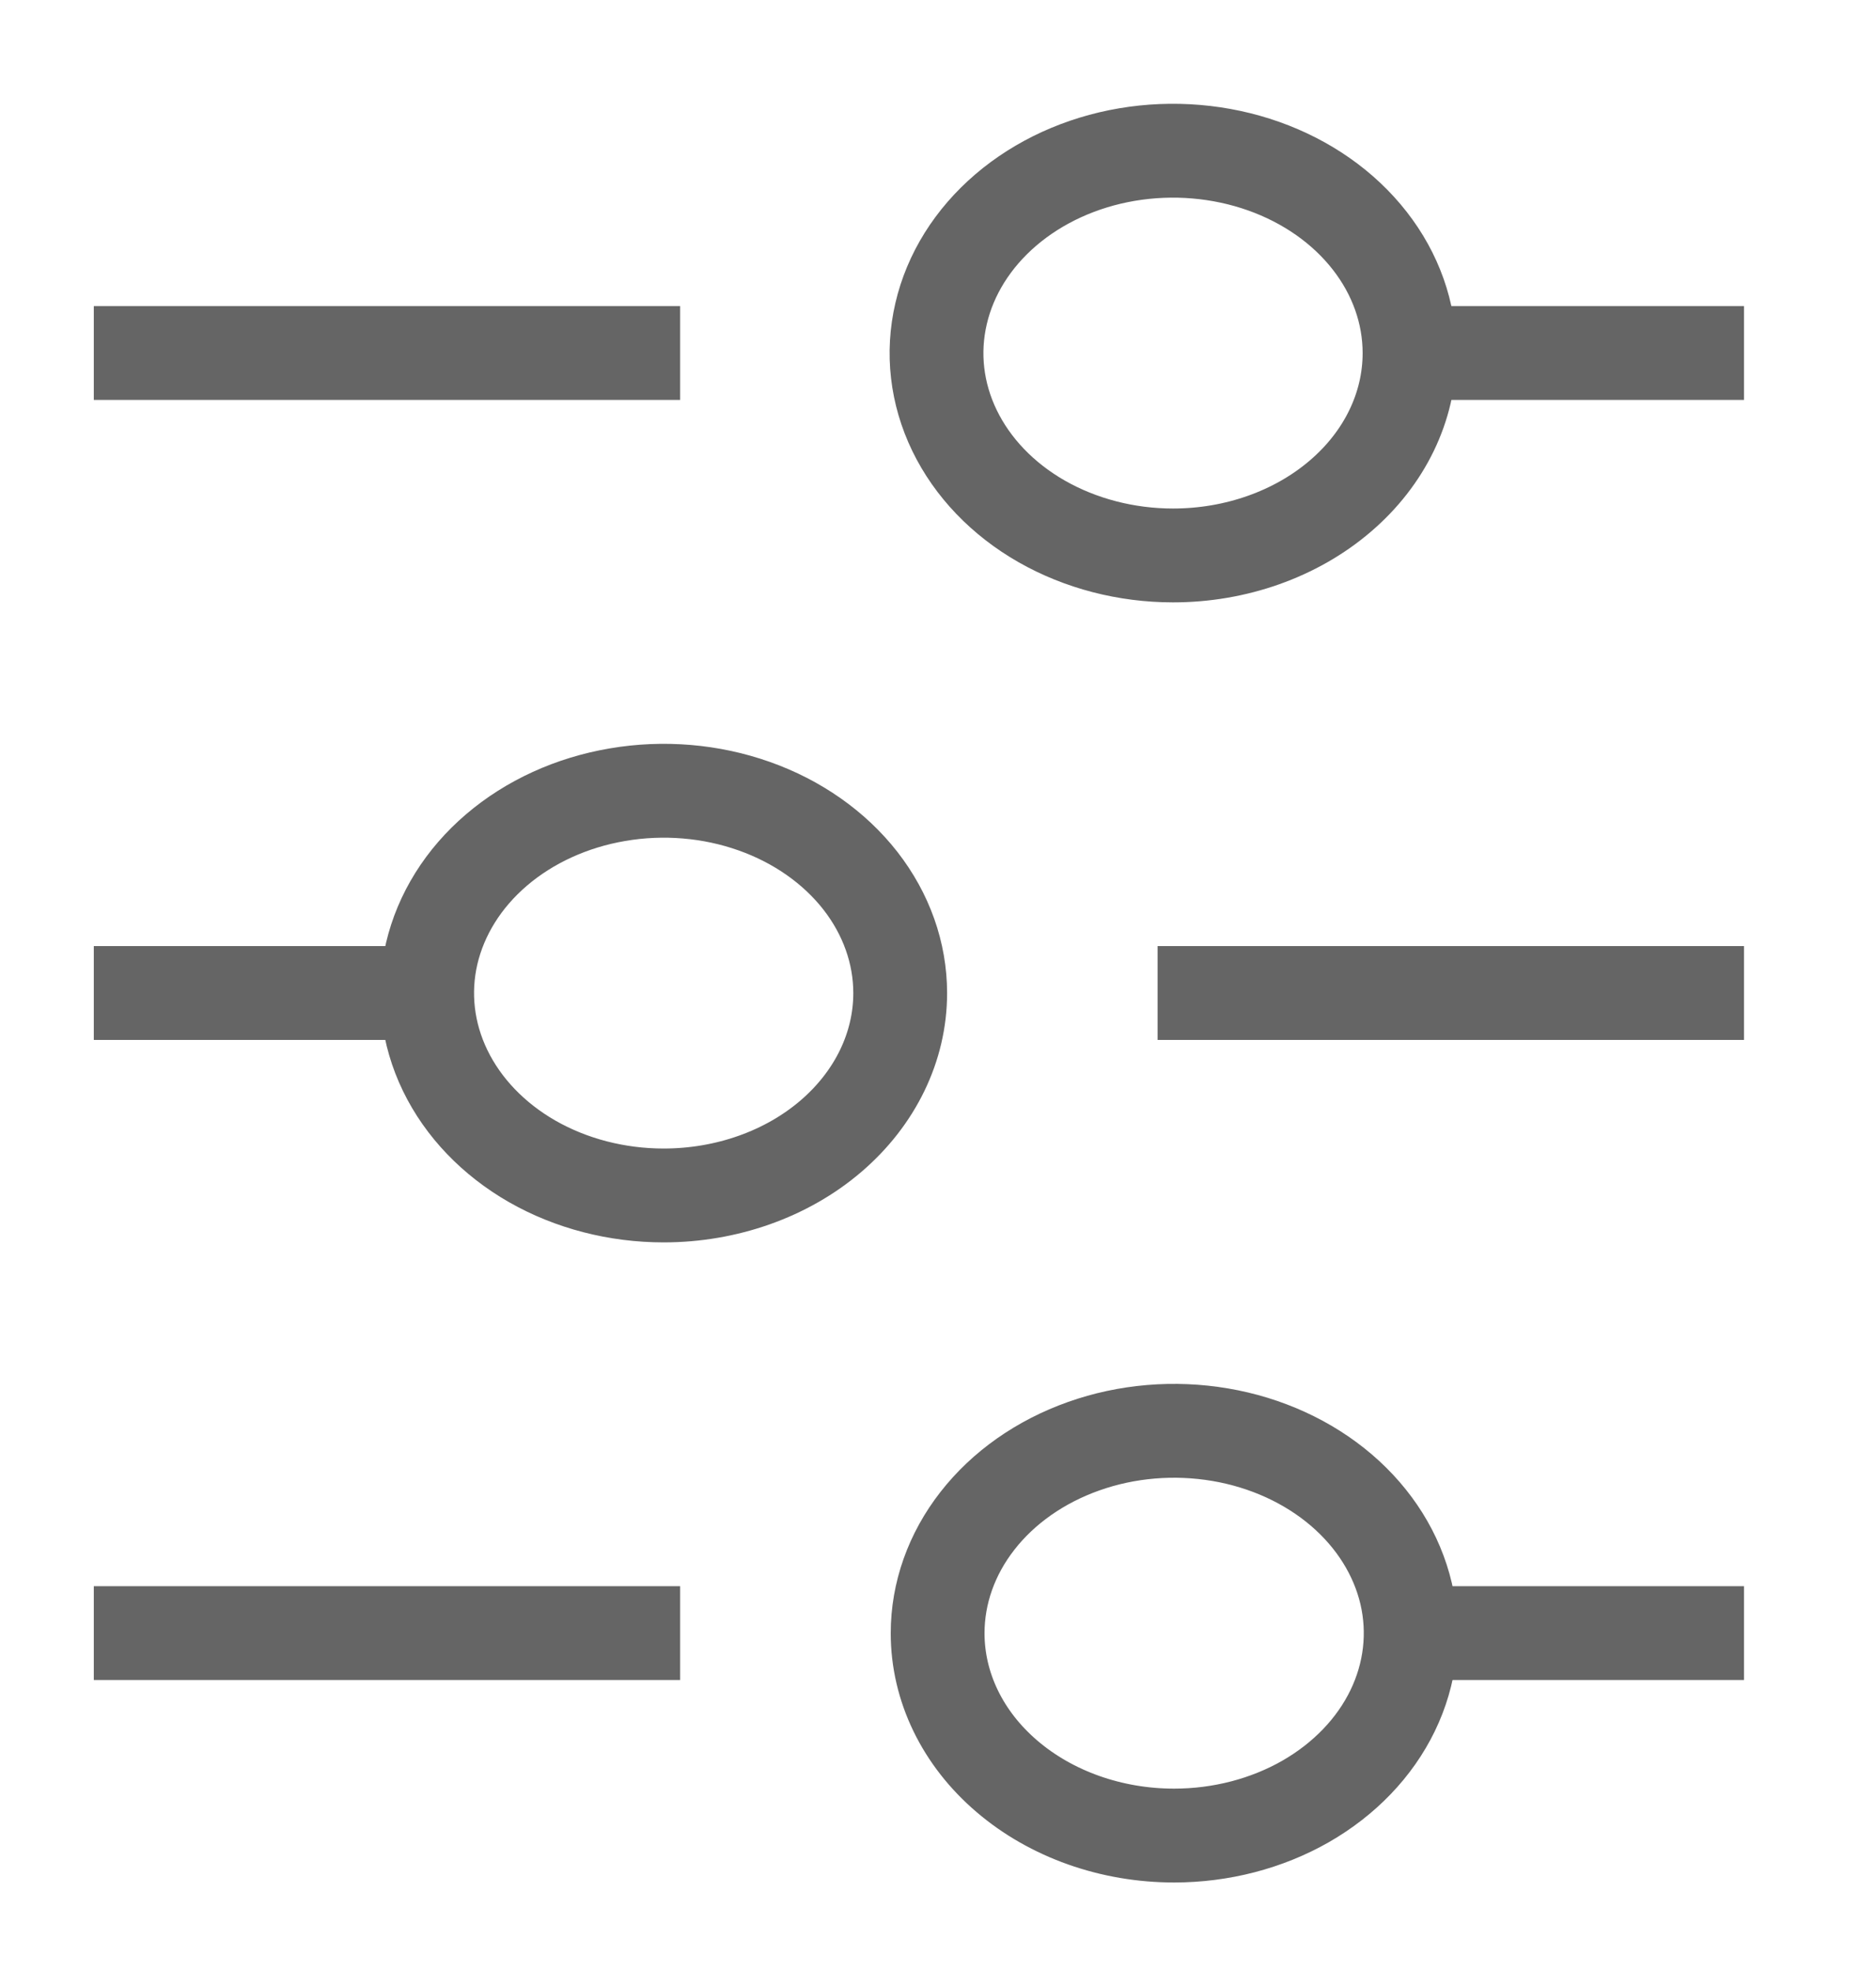
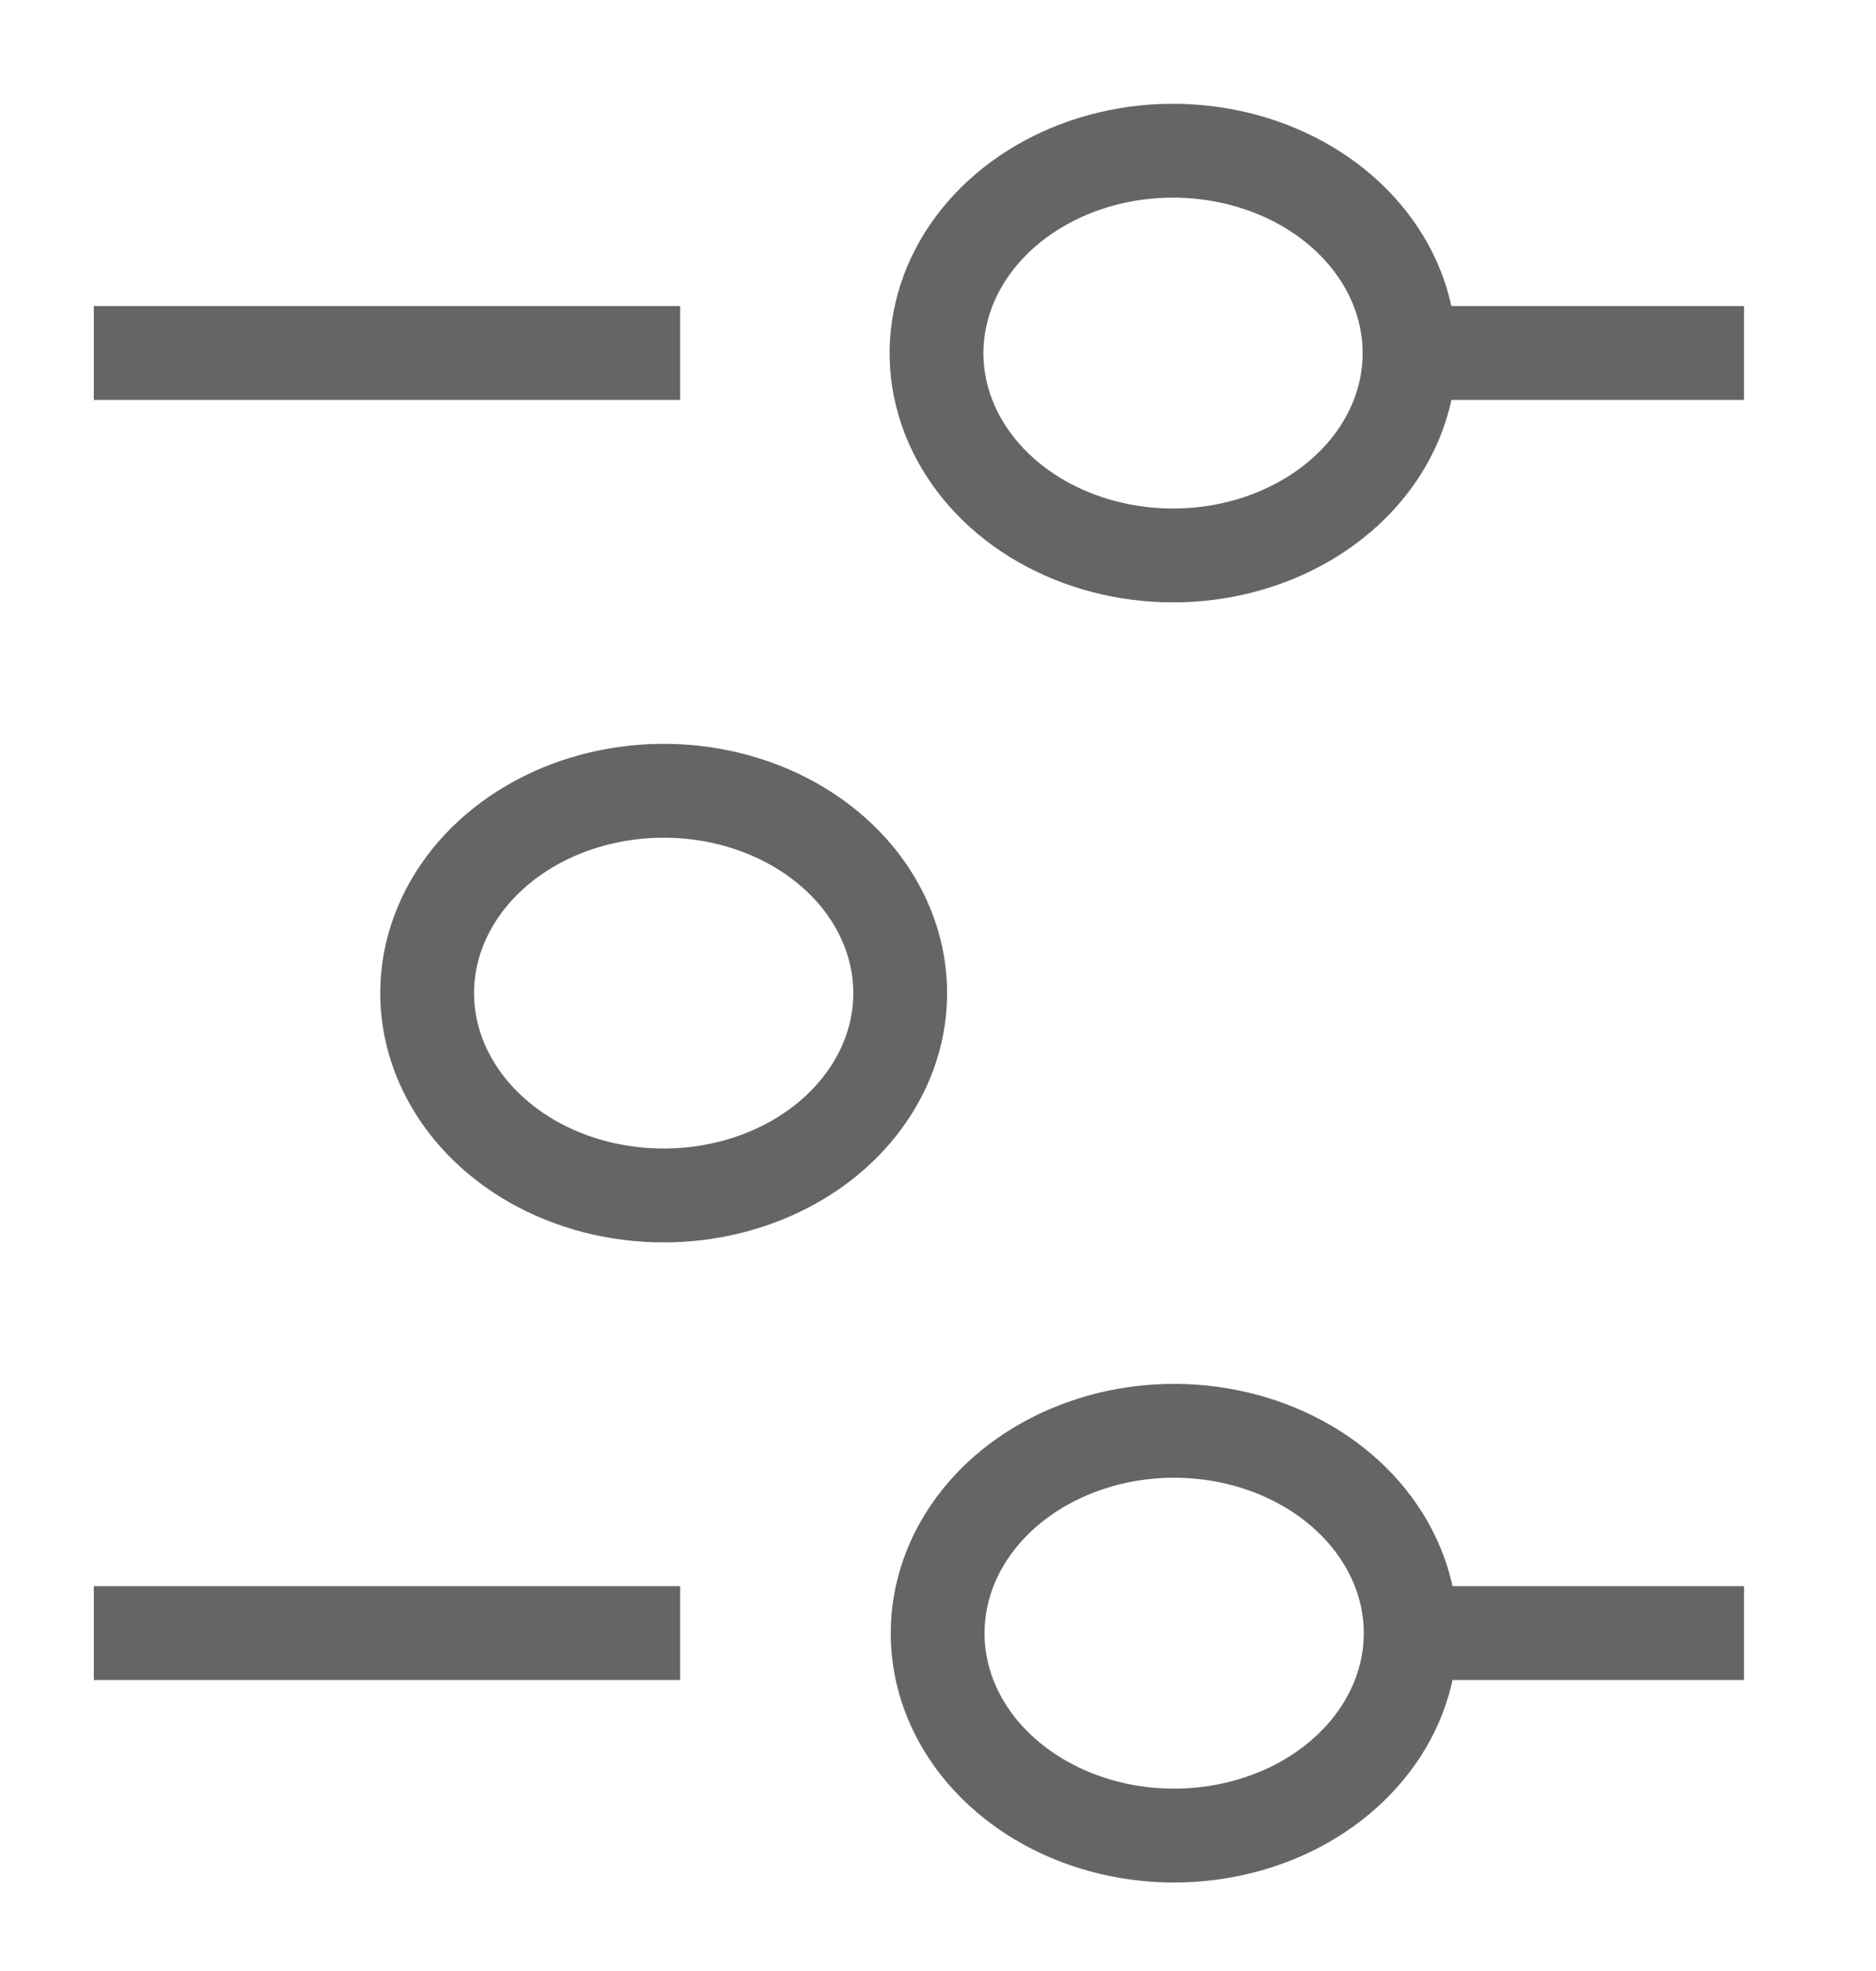
<svg xmlns="http://www.w3.org/2000/svg" width="20" height="21" viewBox="0 0 20 21" fill="none">
  <path d="M7.075 12.737C6.577 12.737 6.089 12.611 5.674 12.374C5.26 12.137 4.937 11.8 4.746 11.406C4.555 11.012 4.505 10.579 4.602 10.161C4.7 9.742 4.94 9.358 5.292 9.057C5.645 8.755 6.094 8.55 6.583 8.467C7.073 8.383 7.58 8.426 8.04 8.589C8.501 8.752 8.895 9.029 9.172 9.383C9.449 9.738 9.597 10.155 9.597 10.581C9.597 11.153 9.331 11.701 8.858 12.106C8.386 12.51 7.744 12.737 7.075 12.737Z" stroke="#656565" strokeWidth="1.5" strokeMiterlimit="10" strokeLinecap="round" strokeLinejoin="round" />
-   <path d="M4.554 10.58H1" stroke="#656565" strokeWidth="1.5" strokeMiterlimit="10" strokeLinecap="round" strokeLinejoin="round" />
-   <path d="M18.593 10.58H12.341" stroke="#656565" strokeWidth="1.5" strokeMiterlimit="10" strokeLinecap="round" strokeLinejoin="round" />
  <path d="M12.517 19.557C13.016 19.557 13.504 19.43 13.918 19.194C14.333 18.956 14.656 18.62 14.847 18.226C15.038 17.832 15.088 17.398 14.991 16.98C14.893 16.562 14.653 16.178 14.3 15.876C13.948 15.575 13.498 15.369 13.009 15.286C12.52 15.203 12.013 15.245 11.552 15.409C11.092 15.572 10.698 15.848 10.421 16.203C10.144 16.557 9.996 16.974 9.996 17.401C9.996 17.973 10.261 18.521 10.734 18.925C11.207 19.33 11.848 19.557 12.517 19.557V19.557Z" stroke="#656565" strokeWidth="1.5" strokeMiterlimit="10" strokeLinecap="round" strokeLinejoin="round" />
  <path d="M15.039 17.4H18.593" stroke="#656565" strokeWidth="1.5" strokeMiterlimit="10" strokeLinecap="round" strokeLinejoin="round" />
  <path d="M1 17.4H7.251" stroke="#656565" strokeWidth="1.5" strokeMiterlimit="10" strokeLinecap="round" strokeLinejoin="round" />
  <path d="M12.506 5.918C12.007 5.918 11.519 5.791 11.105 5.555C10.69 5.318 10.367 4.981 10.176 4.587C9.985 4.193 9.935 3.759 10.033 3.341C10.13 2.923 10.37 2.539 10.723 2.237C11.075 1.936 11.524 1.73 12.014 1.647C12.503 1.564 13.01 1.607 13.471 1.77C13.931 1.933 14.325 2.209 14.602 2.564C14.879 2.918 15.027 3.335 15.027 3.762C15.027 4.334 14.762 4.882 14.289 5.286C13.816 5.691 13.174 5.918 12.506 5.918V5.918Z" stroke="#656565" strokeWidth="1.5" strokeMiterlimit="10" strokeLinecap="round" strokeLinejoin="round" />
  <path d="M15.039 3.761H18.593" stroke="#656565" strokeWidth="1.5" strokeMiterlimit="10" strokeLinecap="round" strokeLinejoin="round" />
  <path d="M1 3.761H7.251" stroke="#656565" strokeWidth="1.5" strokeMiterlimit="10" strokeLinecap="round" strokeLinejoin="round" />
</svg>